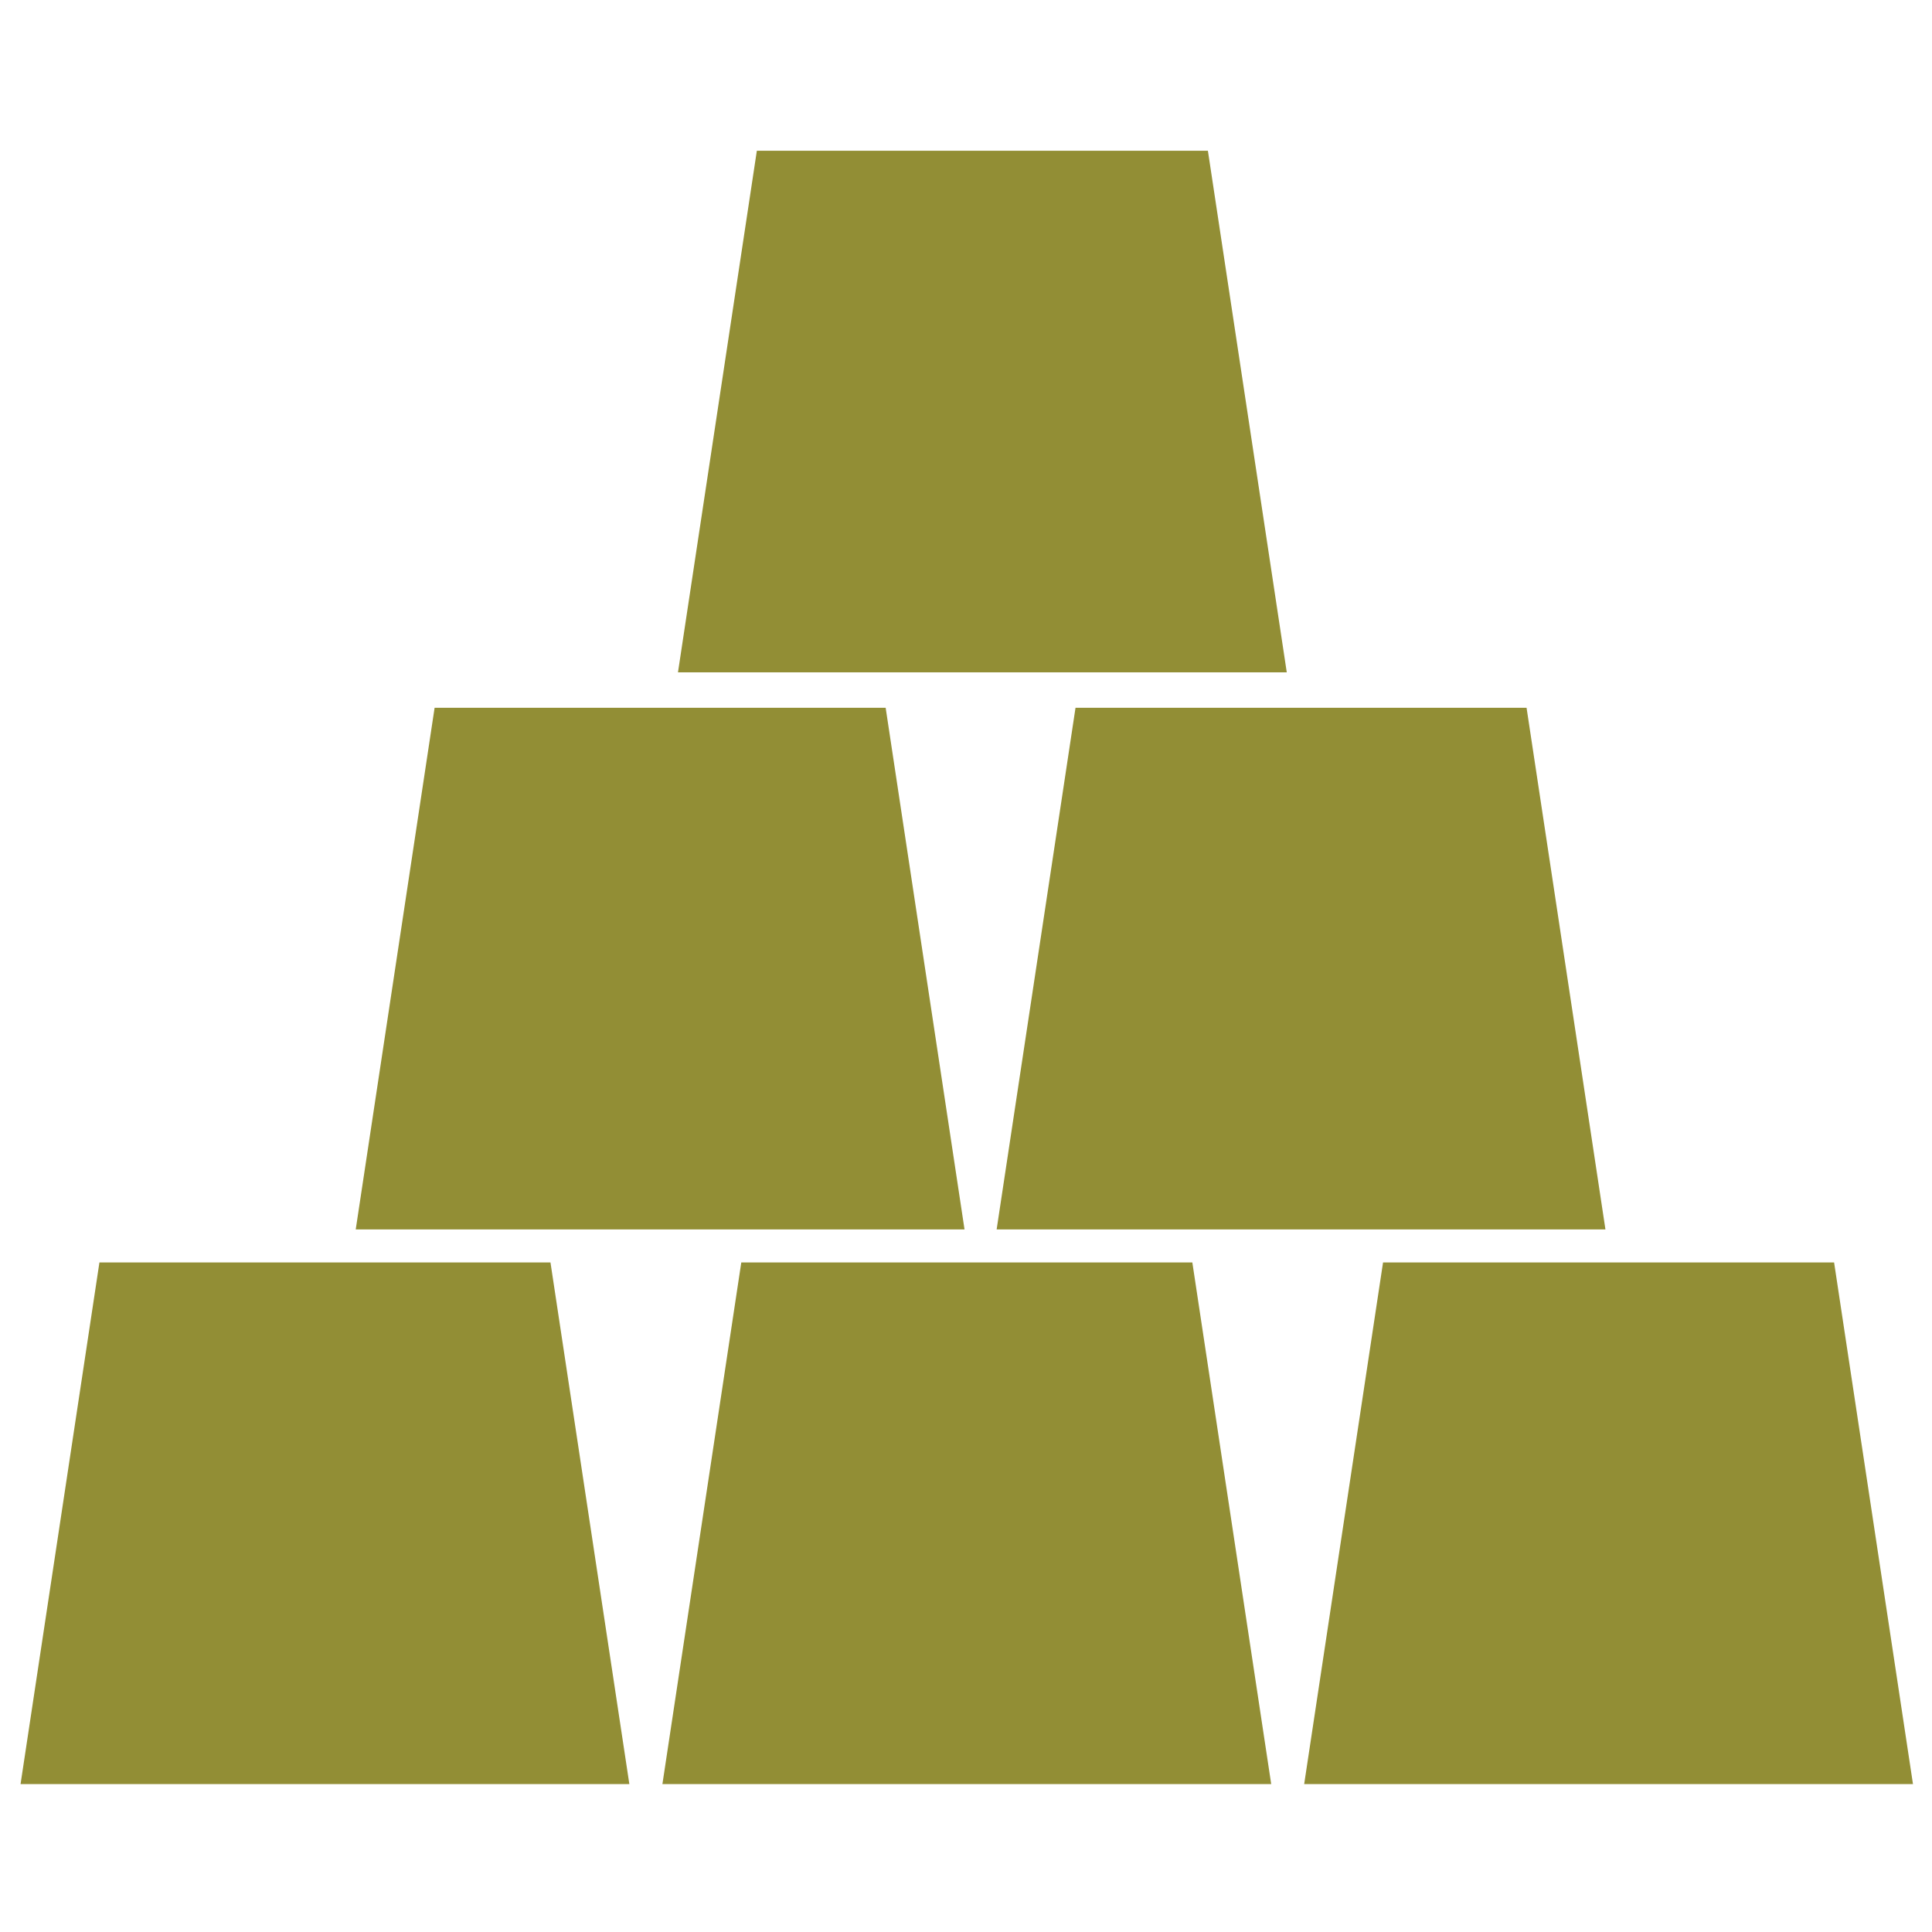
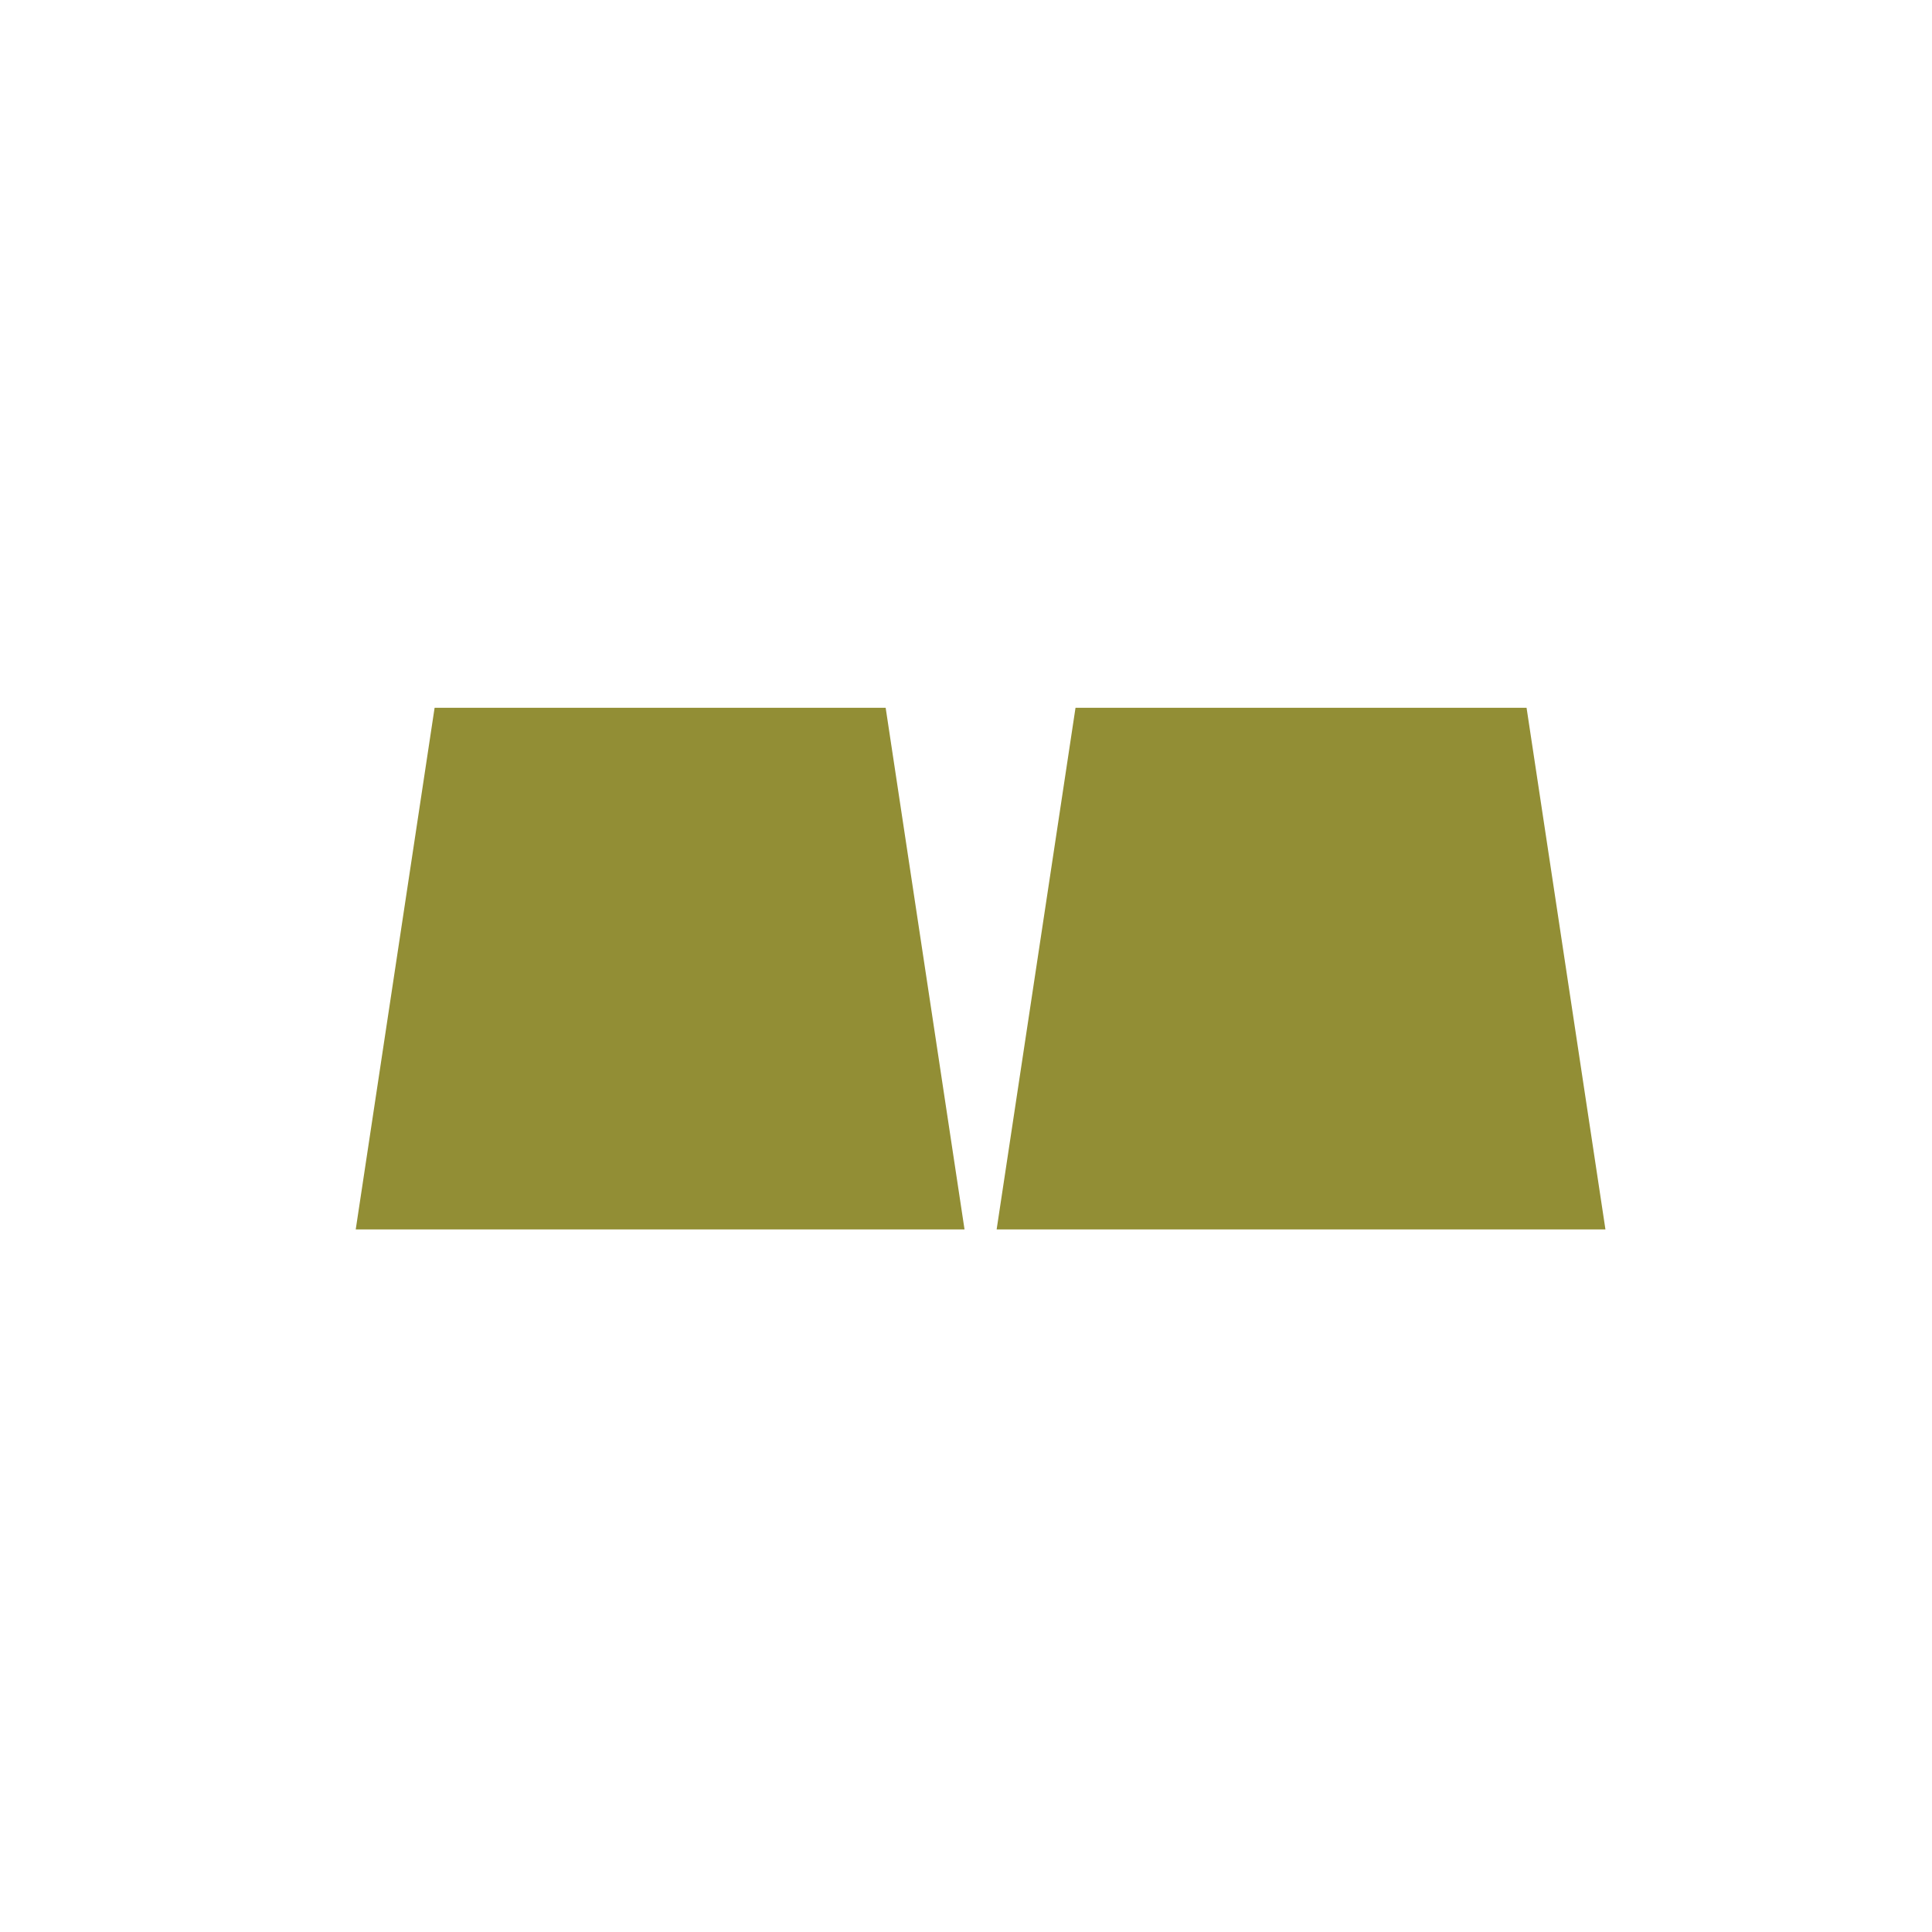
<svg xmlns="http://www.w3.org/2000/svg" fill="none" viewBox="0 0 282 282" height="282" width="282">
-   <path fill="#928E35" d="M91.862 260.412H3L14.512 184.273H80.349L91.862 260.412Z" clip-rule="evenodd" fill-rule="evenodd" />
-   <path fill="#928E35" d="M185.549 260.412H96.688L108.2 184.273H174.037L185.549 260.412Z" clip-rule="evenodd" fill-rule="evenodd" />
  <path fill="#928E35" d="M140.785 179.447H51.924L63.436 103.309H129.273L140.785 179.447Z" clip-rule="evenodd" fill-rule="evenodd" />
-   <path fill="#928E35" d="M187.821 98.139H98.959L110.472 22H176.308L187.821 98.139Z" clip-rule="evenodd" fill-rule="evenodd" />
-   <path fill="#928E35" d="M279.223 260.412H190.361L201.873 184.273H267.71L279.223 260.412Z" clip-rule="evenodd" fill-rule="evenodd" />
  <path fill="#928E35" d="M234.334 179.447H145.473L156.985 103.309H222.822L234.334 179.447Z" clip-rule="evenodd" fill-rule="evenodd" />
</svg>